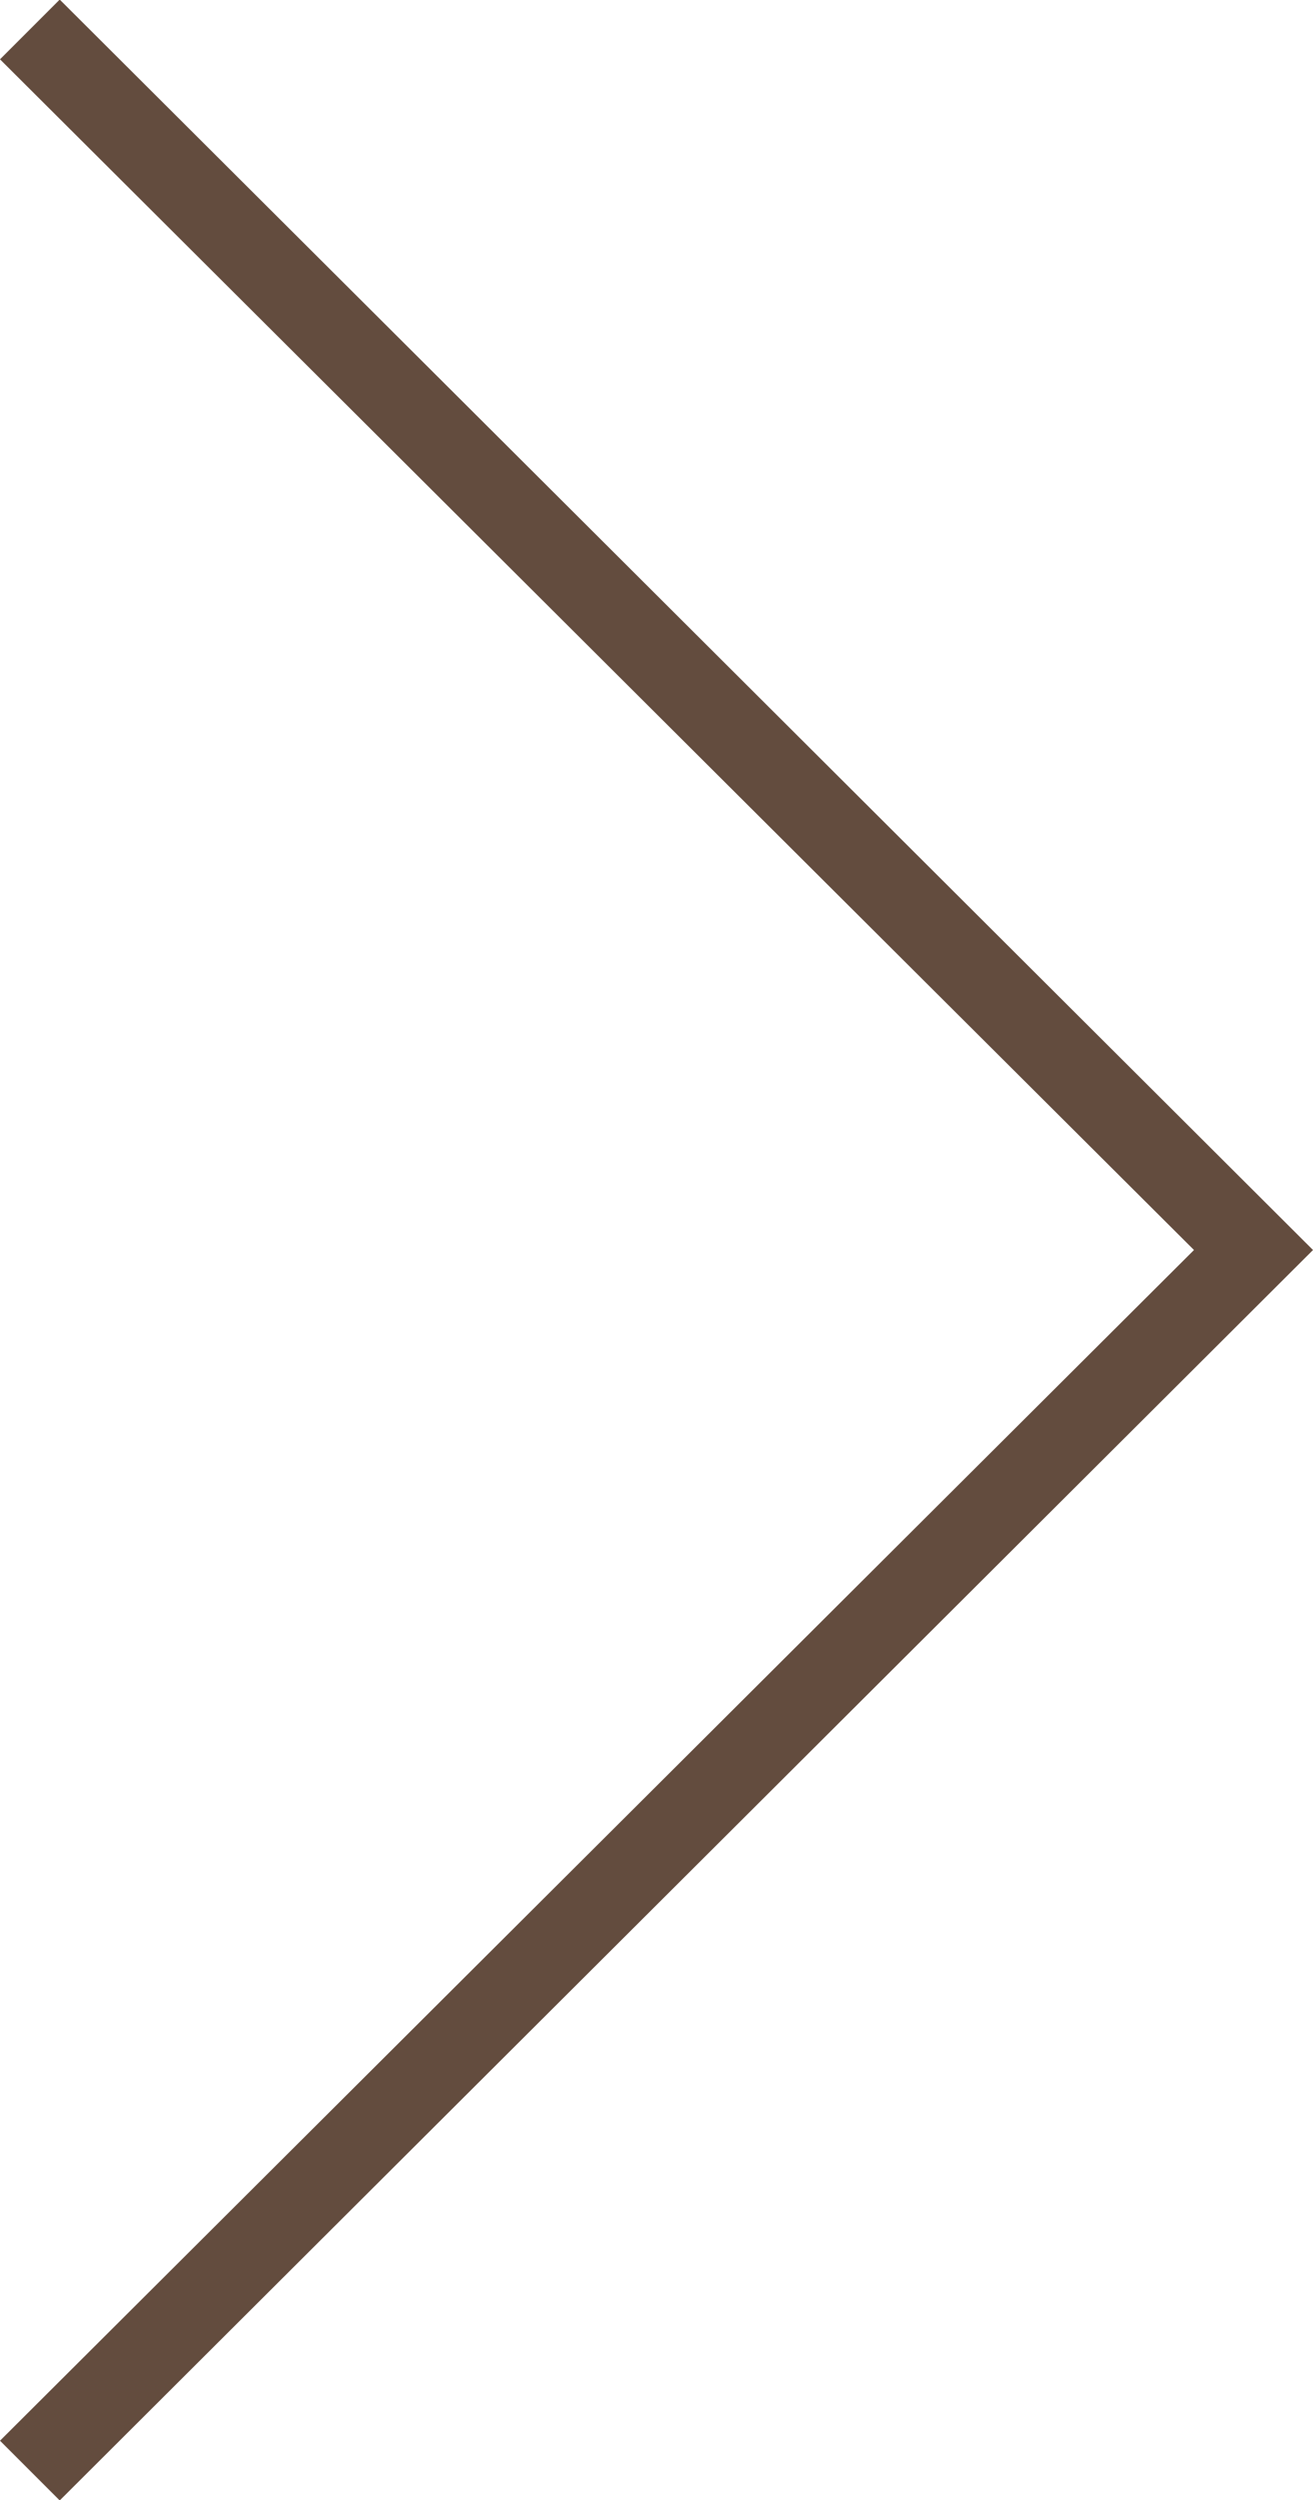
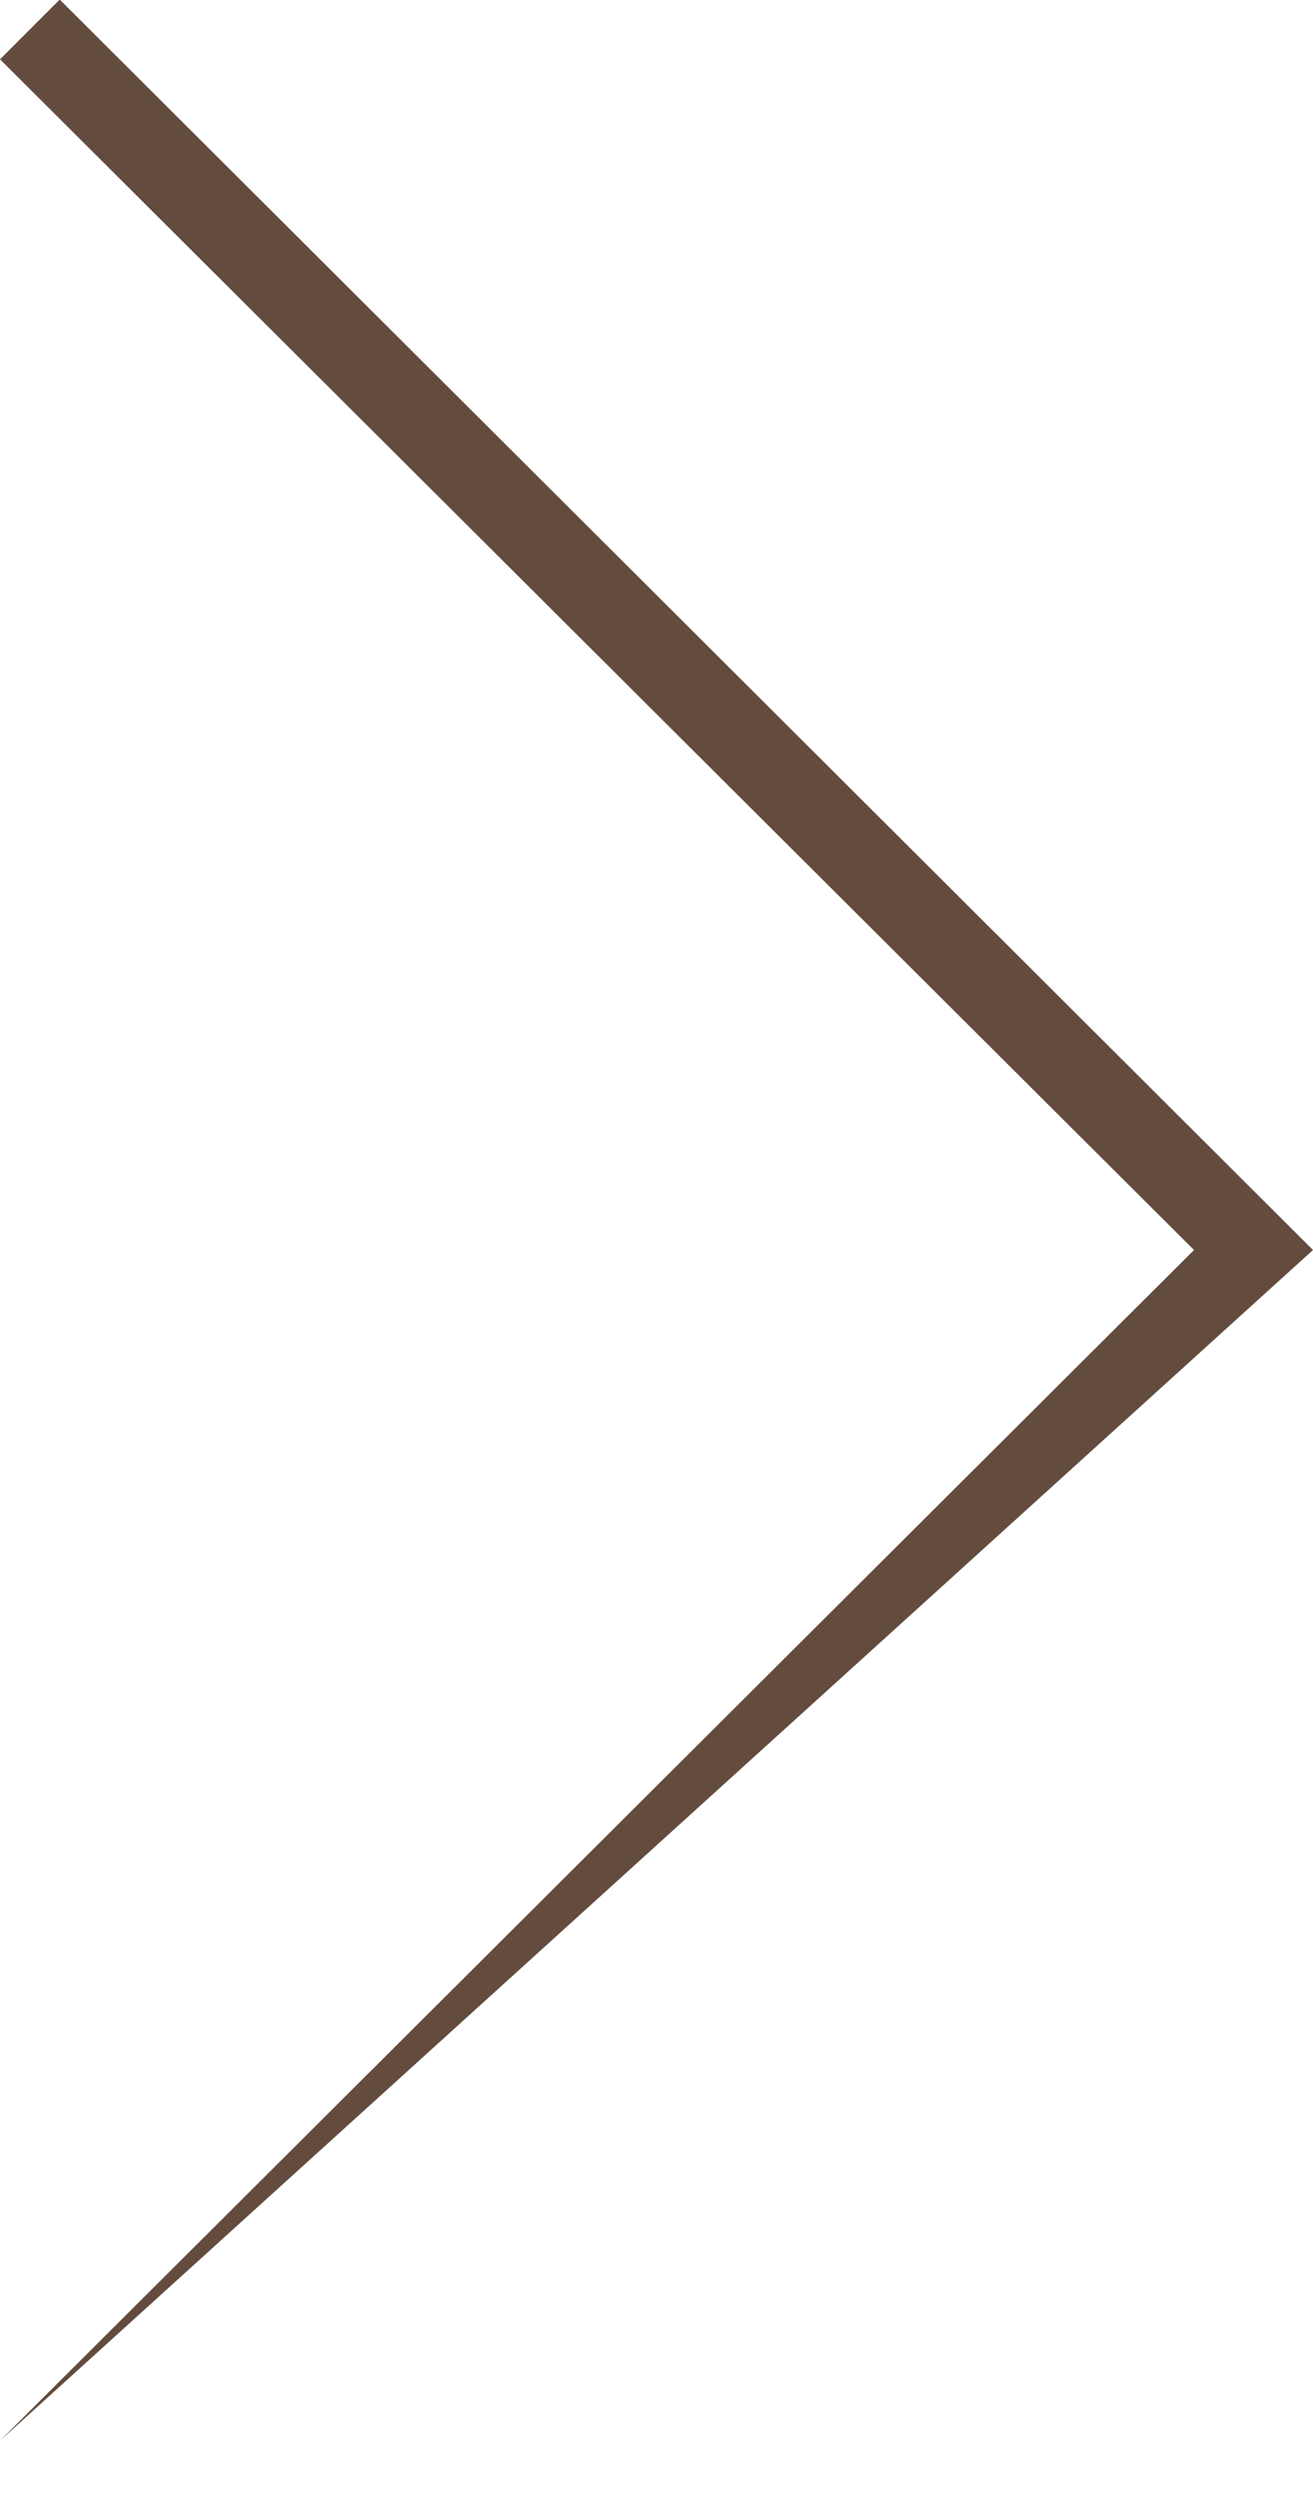
<svg xmlns="http://www.w3.org/2000/svg" width="31" height="59" viewBox="0 0 31 59">
  <defs>
    <style>
      .cls-1 {
        fill: #634C3E;
        fill-rule: evenodd;
      }
    </style>
  </defs>
-   <path id="icon_arrow_big_right.svg" class="cls-1" d="M1580,1066.6l1.41,1.41L1611,1038.5l-29.59-29.51-1.41,1.41,28.19,28.1Z" transform="translate(-1580 -1009)" />
+   <path id="icon_arrow_big_right.svg" class="cls-1" d="M1580,1066.6L1611,1038.5l-29.59-29.51-1.41,1.41,28.19,28.1Z" transform="translate(-1580 -1009)" />
</svg>